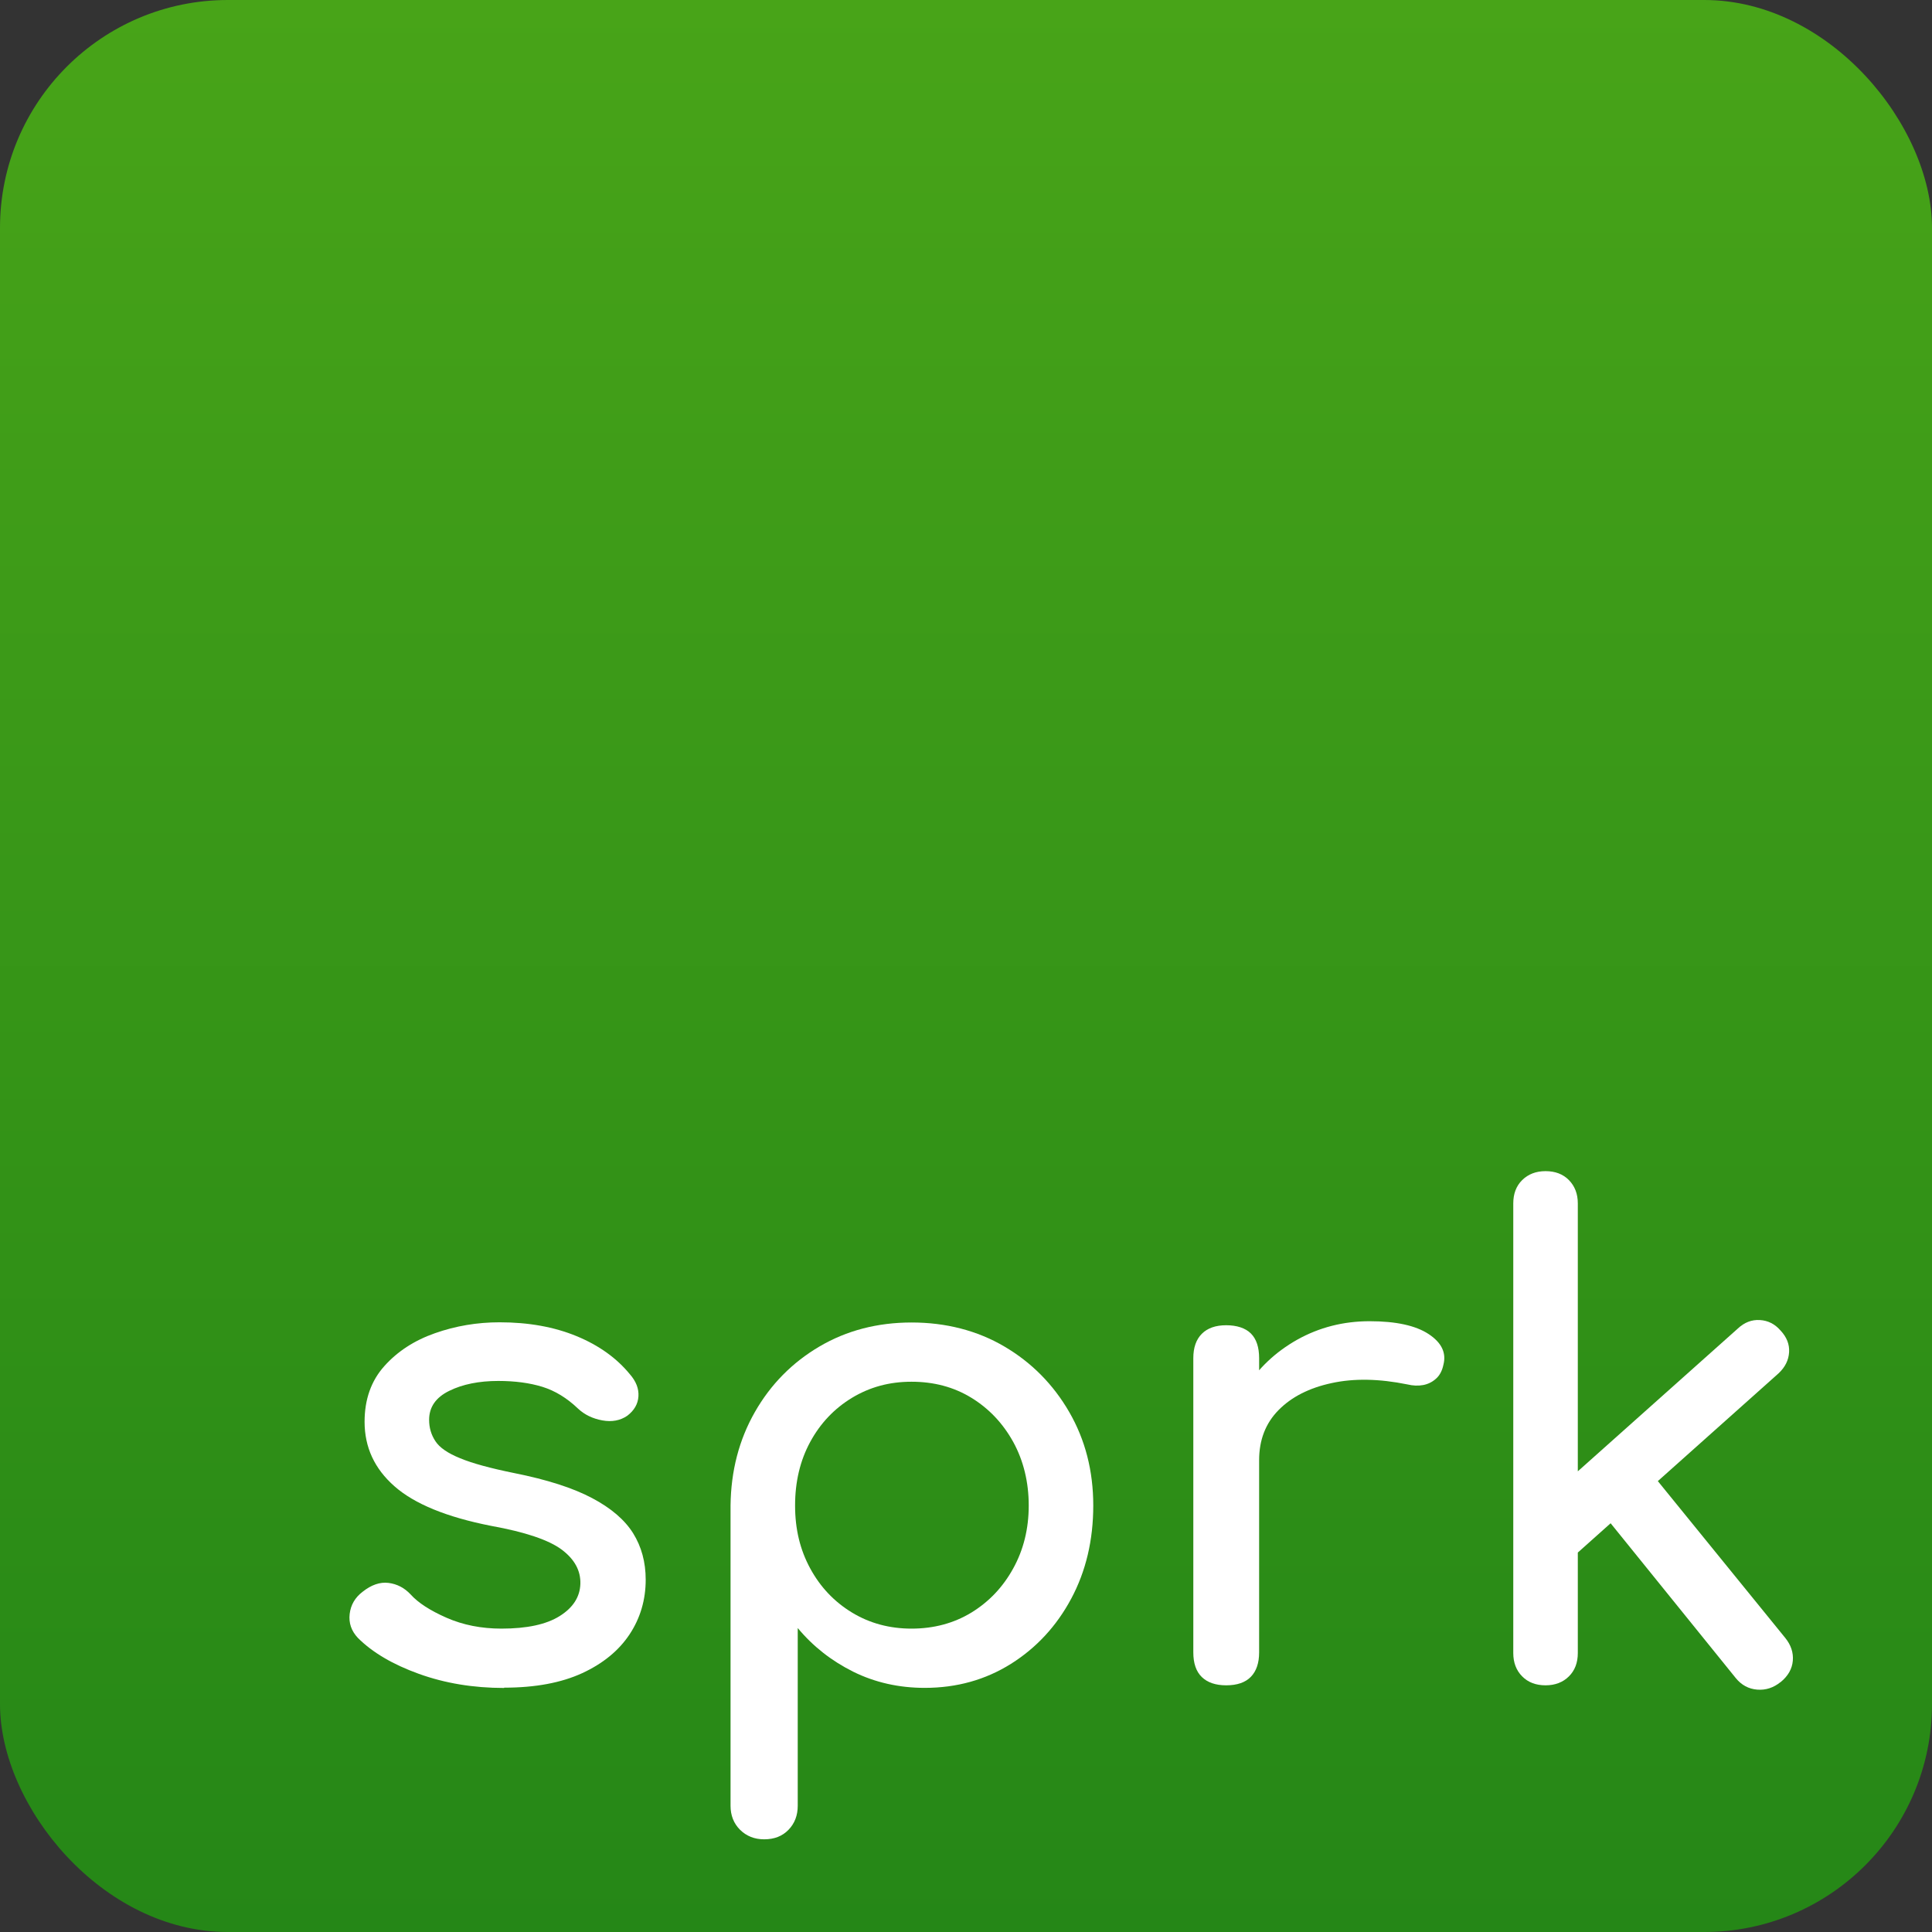
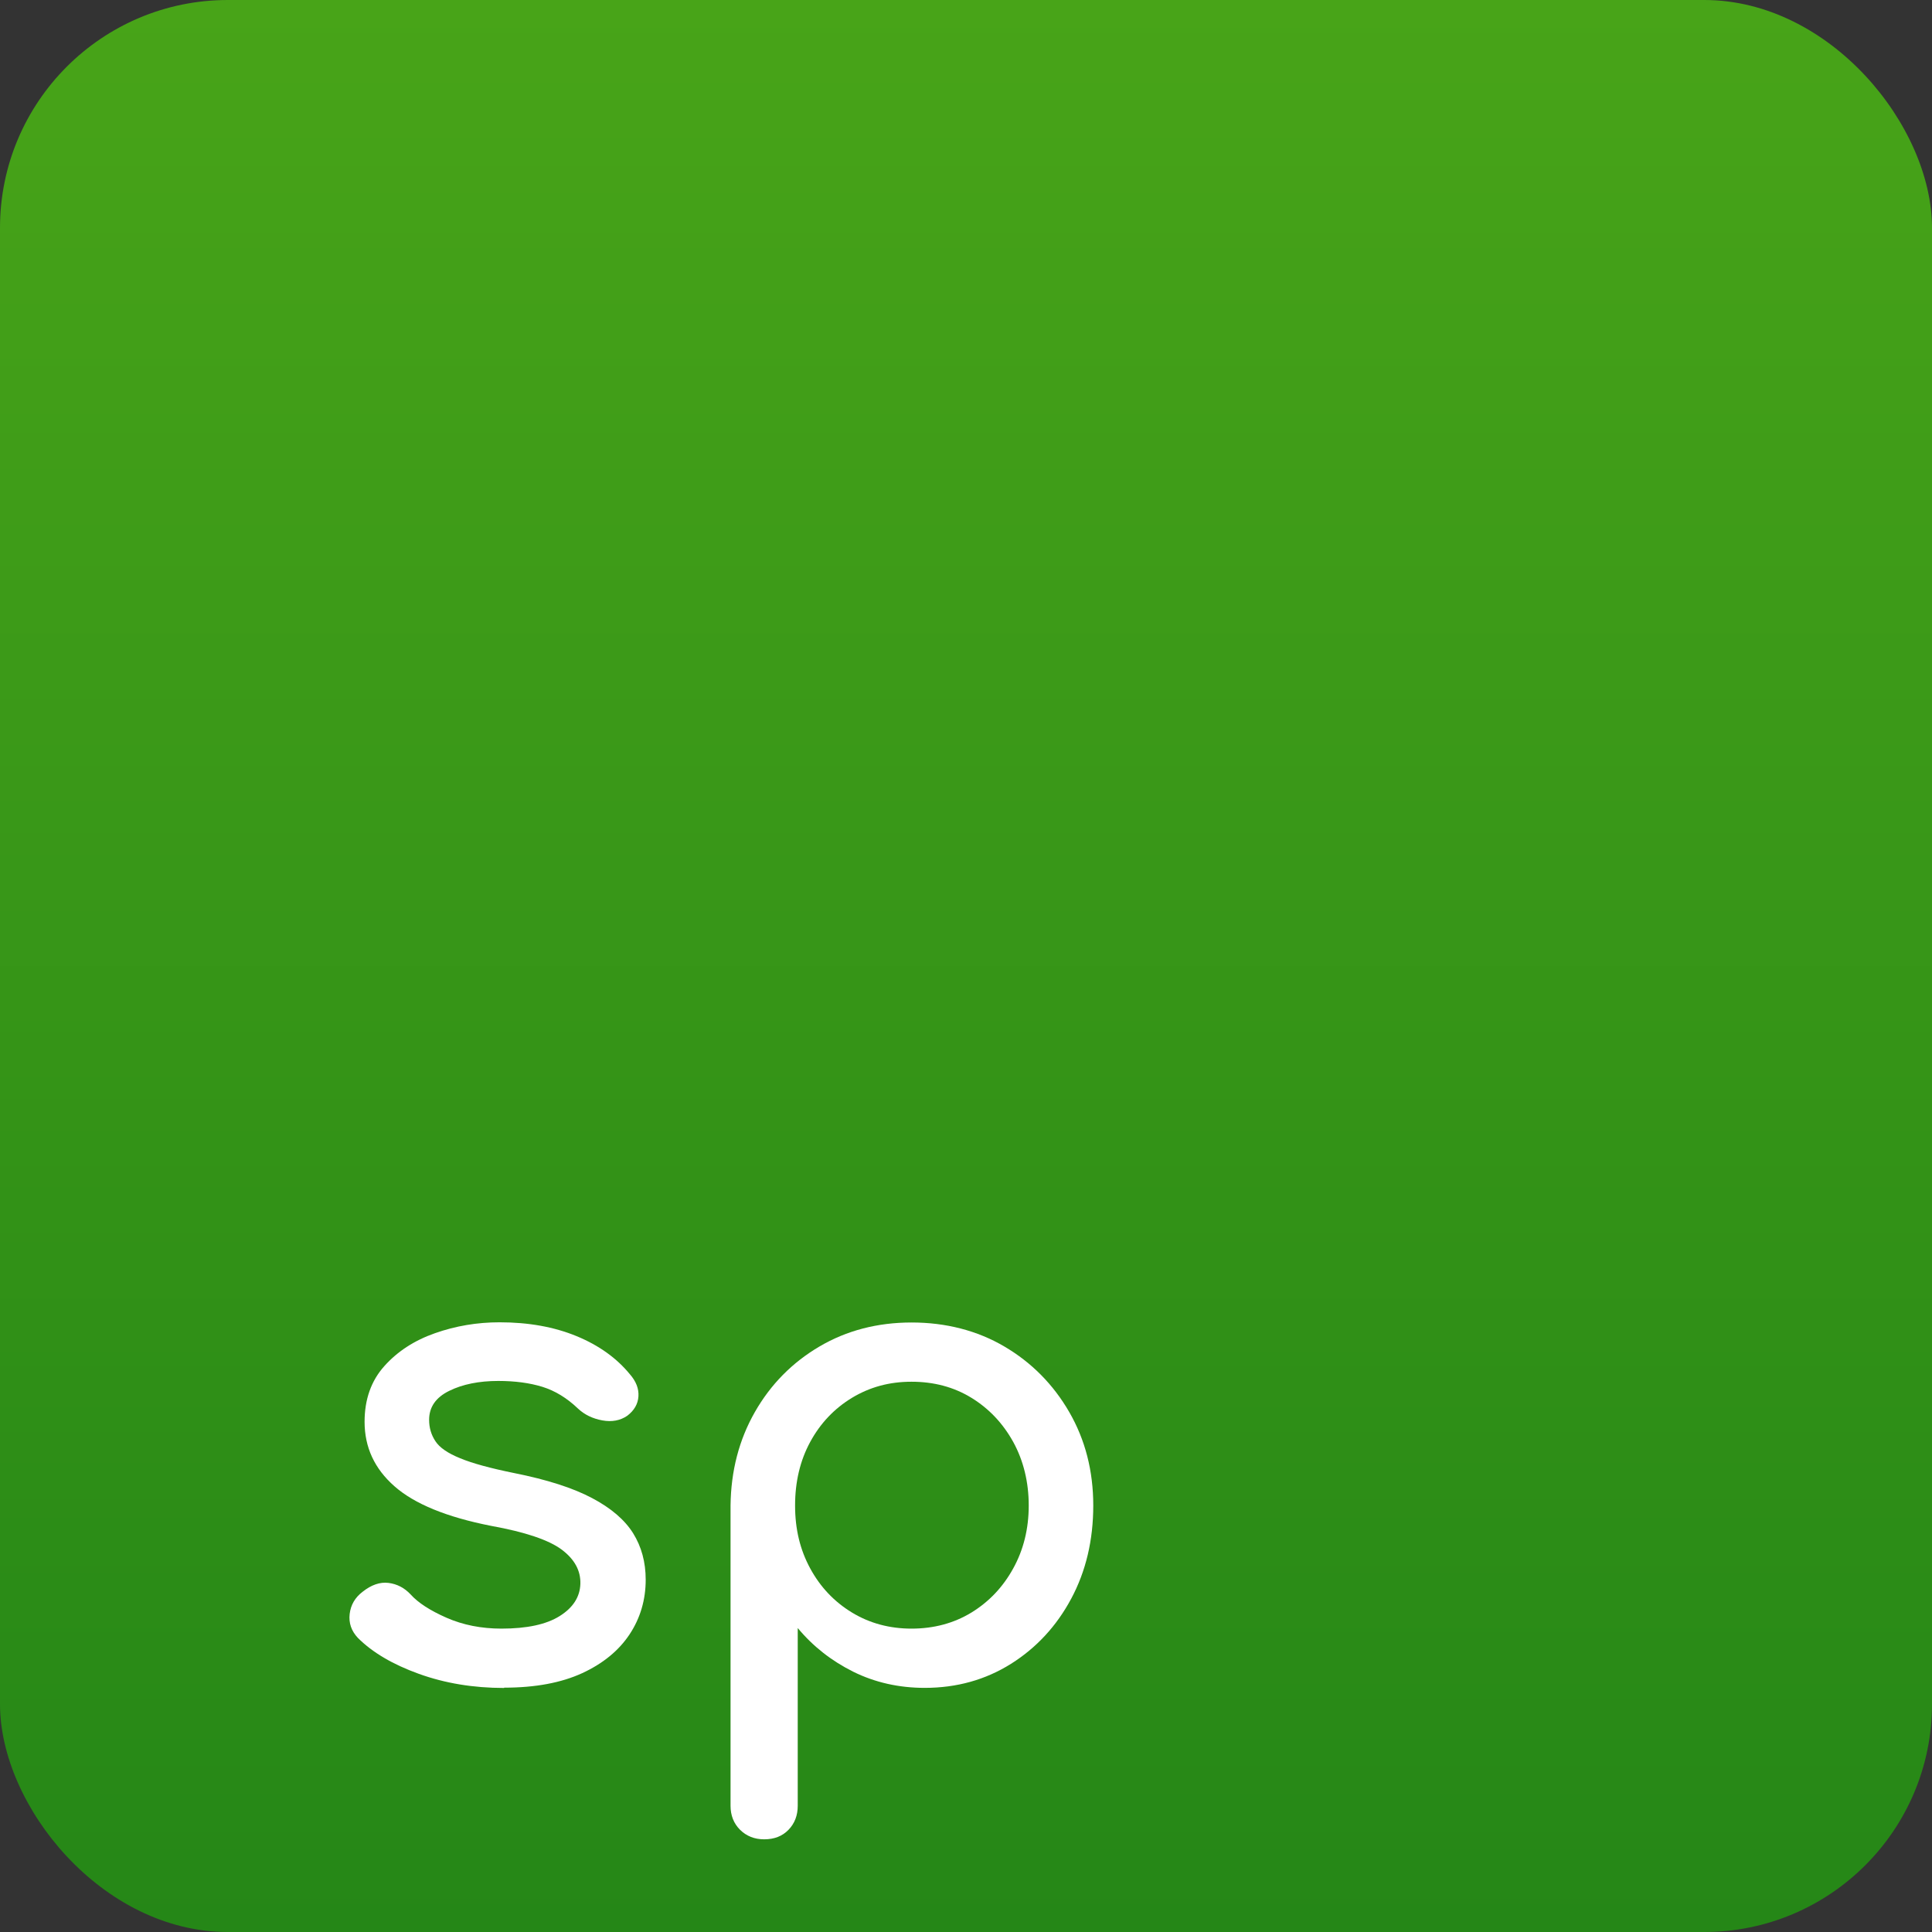
<svg xmlns="http://www.w3.org/2000/svg" id="Layer_2" viewBox="0 0 196.97 196.97">
  <rect x="0" y="0" width="196.97" height="196.97" fill="#333333" stroke="none" />
  <defs>
    <style>.cls-1{fill:url(#linear-gradient);}.cls-2{fill:#fff;}</style>
    <linearGradient id="linear-gradient" x1="98.48" y1="196.97" x2="98.48" y2="0" gradientUnits="userSpaceOnUse">
      <stop offset="0" stop-color="#258717" />
      <stop offset="1" stop-color="#48a418" />
    </linearGradient>
  </defs>
  <g id="Layer_1-2">
    <g>
      <rect class="cls-1" width="196.97" height="196.97" rx="23.23" ry="23.23" />
      <g>
        <path class="cls-2" d="m51.39,172.09c-3.13,0-6.03-.48-8.69-1.44-2.66-.96-4.73-2.18-6.21-3.66-.67-.71-.95-1.53-.84-2.45.11-.92.55-1.67,1.31-2.25.89-.71,1.78-1.02,2.65-.91.87.11,1.62.5,2.25,1.17.76.85,1.98,1.64,3.66,2.38,1.68.74,3.55,1.11,5.6,1.11,2.59,0,4.57-.42,5.94-1.28,1.36-.85,2.07-1.95,2.11-3.29.04-1.34-.59-2.5-1.91-3.49-1.32-.98-3.72-1.79-7.21-2.42-4.52-.89-7.8-2.24-9.83-4.03-2.04-1.79-3.05-3.98-3.05-6.58,0-2.28.67-4.17,2.01-5.67,1.34-1.5,3.06-2.62,5.17-3.36,2.1-.74,4.3-1.11,6.58-1.11,2.95,0,5.57.47,7.85,1.41,2.28.94,4.09,2.24,5.44,3.89.63.72.92,1.47.87,2.25-.05.78-.43,1.44-1.14,1.98-.72.49-1.57.65-2.55.47-.98-.18-1.81-.58-2.48-1.21-1.12-1.07-2.33-1.81-3.62-2.21-1.3-.4-2.8-.6-4.5-.6-1.97,0-3.64.34-5,1.01-1.37.67-2.05,1.66-2.05,2.95,0,.81.21,1.53.64,2.18.42.65,1.26,1.23,2.52,1.74,1.25.52,3.09,1.02,5.5,1.51,3.36.67,6.01,1.52,7.95,2.55,1.95,1.03,3.34,2.23,4.19,3.59.85,1.37,1.28,2.94,1.28,4.73,0,2.06-.55,3.92-1.64,5.57-1.1,1.66-2.71,2.98-4.83,3.96-2.13.98-4.78,1.48-7.95,1.48Z" />
        <path class="cls-2" d="m77.9,187.52c-.98,0-1.8-.33-2.45-.97-.65-.65-.97-1.47-.97-2.45v-30.61c.04-3.53.87-6.71,2.48-9.53,1.61-2.82,3.8-5.04,6.58-6.68,2.77-1.63,5.91-2.45,9.4-2.45s6.69.82,9.46,2.45c2.77,1.63,4.98,3.86,6.61,6.68,1.63,2.82,2.45,6,2.45,9.53s-.75,6.7-2.25,9.5c-1.5,2.8-3.55,5.01-6.14,6.64-2.6,1.63-5.53,2.45-8.79,2.45-2.64,0-5.07-.55-7.28-1.64-2.21-1.1-4.11-2.58-5.67-4.46v18.12c0,.98-.31,1.8-.94,2.45-.63.65-1.45.97-2.48.97Zm15.03-21.48c2.28,0,4.32-.55,6.11-1.64,1.79-1.1,3.21-2.59,4.26-4.5,1.05-1.9,1.58-4.04,1.58-6.41s-.53-4.57-1.58-6.48c-1.05-1.9-2.47-3.4-4.26-4.5-1.79-1.1-3.83-1.64-6.11-1.64s-4.26.55-6.07,1.64c-1.81,1.1-3.23,2.6-4.26,4.5-1.03,1.9-1.54,4.06-1.54,6.48s.51,4.51,1.54,6.41c1.03,1.9,2.45,3.4,4.26,4.5,1.81,1.1,3.84,1.64,6.07,1.64Z" />
-         <path class="cls-2" d="m125.01,171.82c-1.07,0-1.9-.28-2.48-.84-.58-.56-.87-1.4-.87-2.52v-30c0-1.07.29-1.9.87-2.48.58-.58,1.41-.87,2.48-.87s1.96.28,2.52.84c.56.56.84,1.4.84,2.52v30c0,1.07-.28,1.9-.84,2.48-.56.58-1.4.87-2.52.87Zm-.07-22.95c0-2.69.66-5.09,1.98-7.22,1.32-2.12,3.1-3.81,5.34-5.07,2.24-1.25,4.7-1.88,7.38-1.88s4.69.44,6.01,1.31c1.32.87,1.82,1.91,1.51,3.12-.13.63-.39,1.11-.77,1.44-.38.34-.82.55-1.31.64-.49.09-1.03.07-1.61-.07-2.86-.58-5.44-.63-7.72-.13-2.28.49-4.08,1.41-5.4,2.75-1.32,1.34-1.98,3.04-1.98,5.1h-3.42Z" />
-         <path class="cls-2" d="m157.57,171.82c-.98,0-1.78-.3-2.38-.91-.6-.6-.91-1.4-.91-2.38v-45.84c0-.98.3-1.78.91-2.38s1.4-.91,2.38-.91,1.78.3,2.38.91.91,1.4.91,2.38v45.84c0,.98-.3,1.78-.91,2.38-.6.6-1.4.91-2.38.91Zm3.15-13.42l-4.16-4.56,20.61-18.39c.67-.63,1.42-.92,2.25-.87.83.05,1.53.4,2.11,1.07.63.67.92,1.41.87,2.21-.05.81-.4,1.52-1.07,2.15l-20.6,18.39Zm20.81,13.09c-.72.58-1.51.84-2.38.77-.87-.07-1.6-.46-2.18-1.17l-13.62-16.85,4.7-4.43,13.96,17.18c.58.72.84,1.49.77,2.32-.07.83-.48,1.56-1.24,2.18Z" />
      </g>
    </g>
  </g>
</svg>